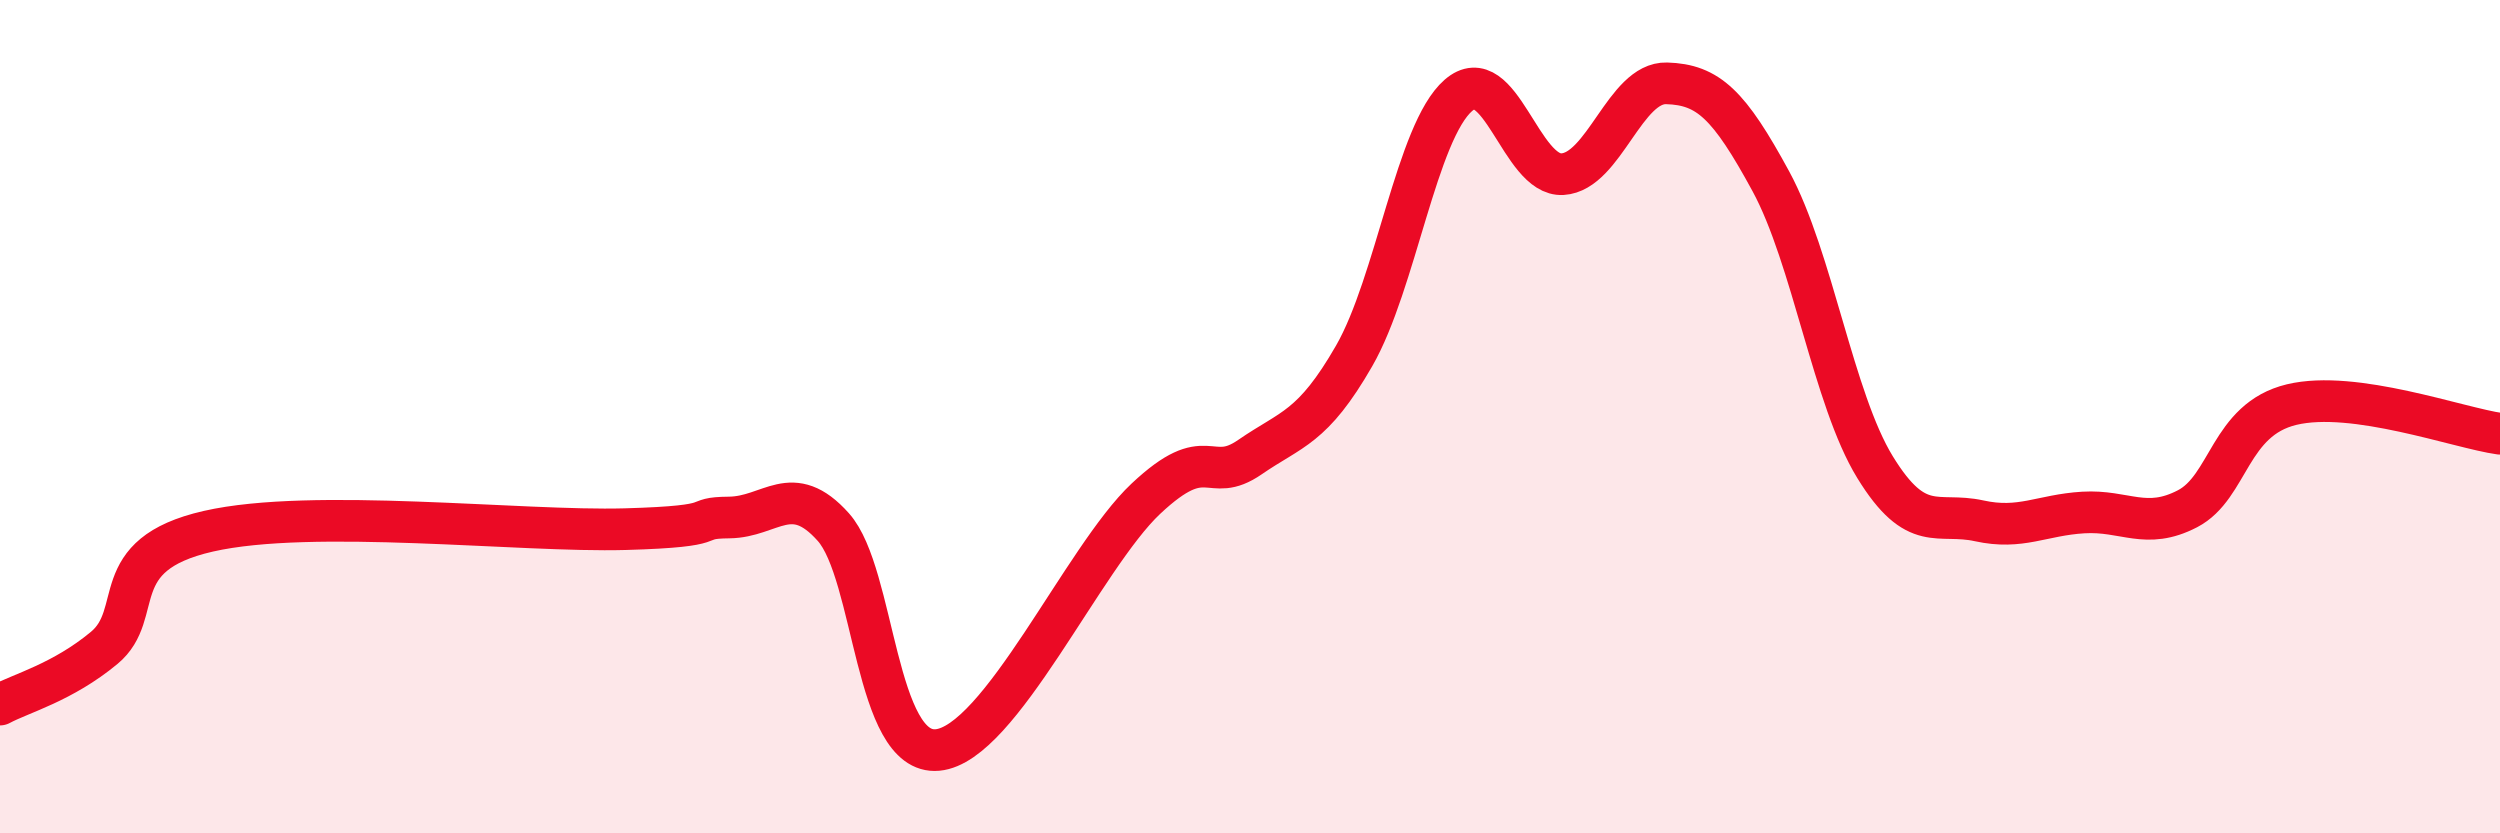
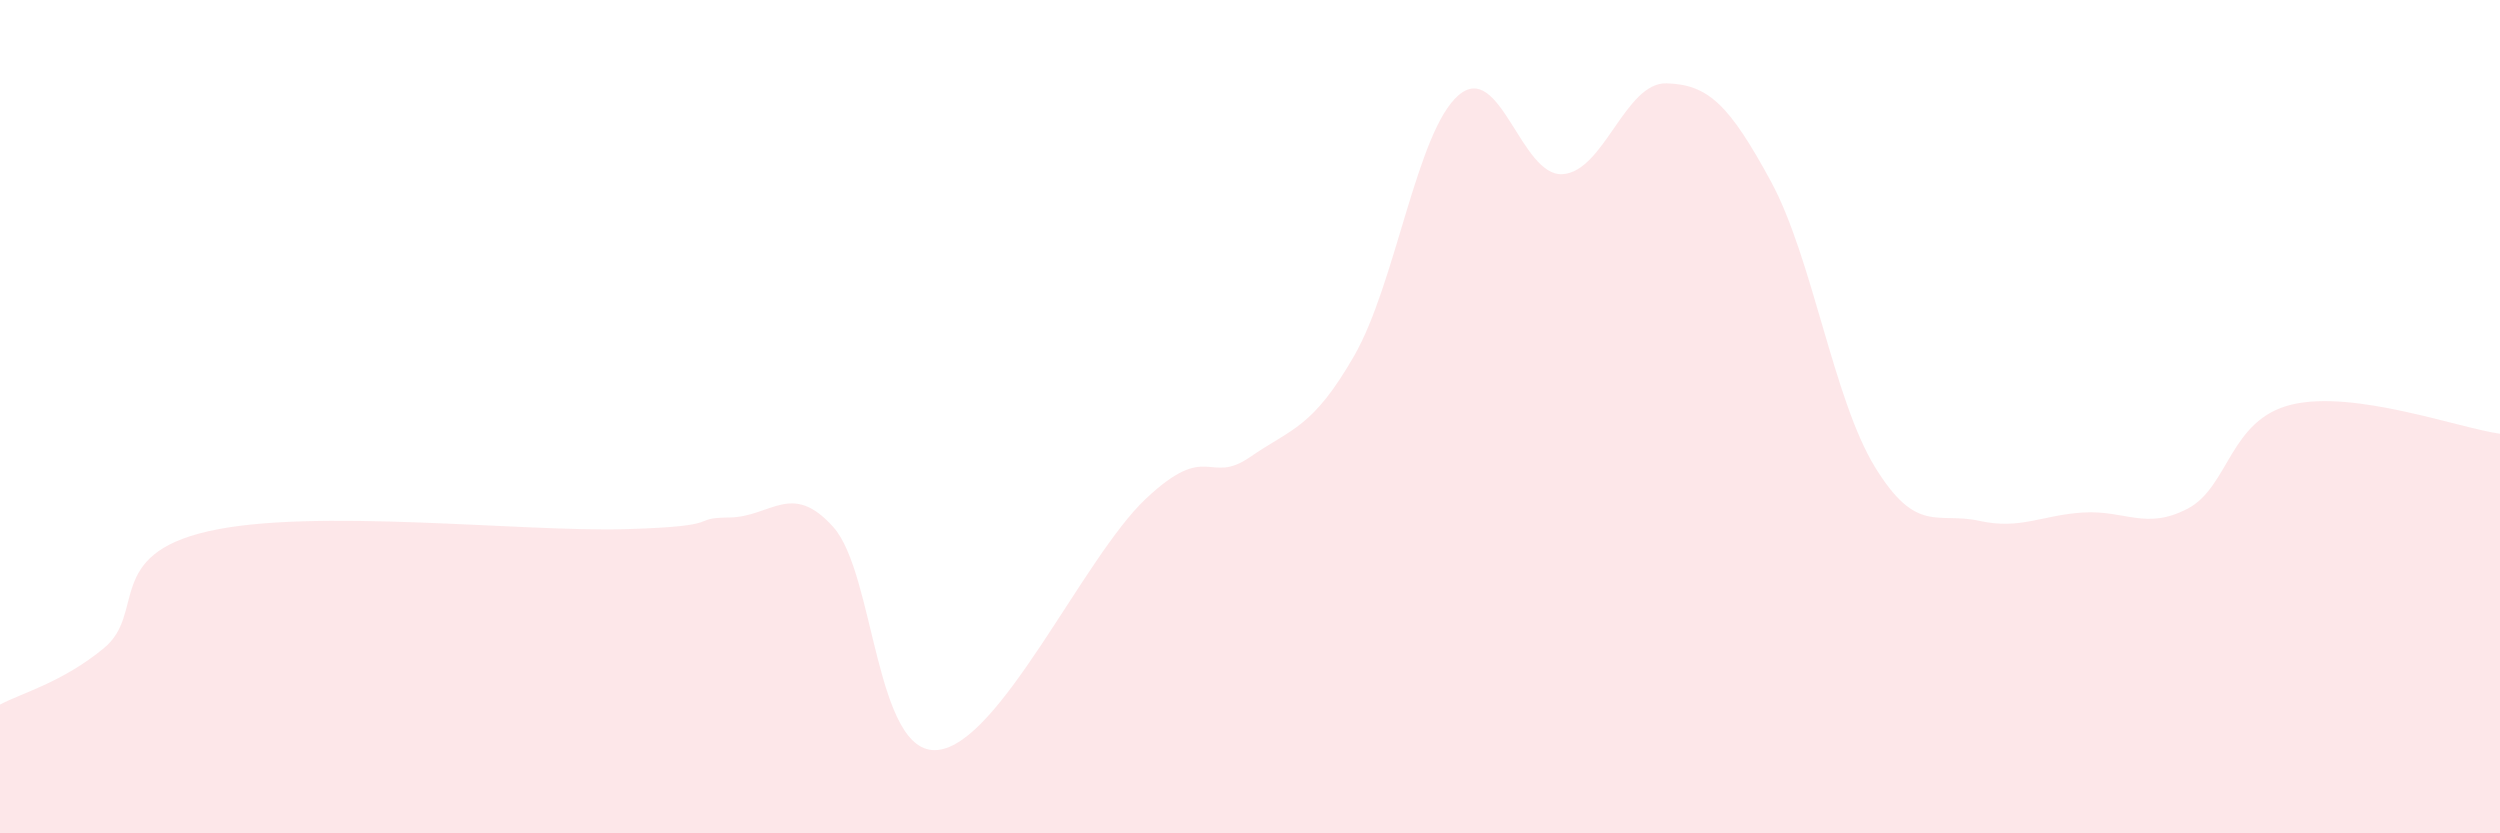
<svg xmlns="http://www.w3.org/2000/svg" width="60" height="20" viewBox="0 0 60 20">
  <path d="M 0,16.91 C 0.5,16.64 1.5,16.38 2.5,15.55 C 3.5,14.72 2.5,13.32 5,12.75 C 7.5,12.18 12.5,12.77 15,12.7 C 17.5,12.63 16.5,12.43 17.5,12.42 C 18.5,12.41 19,11.53 20,12.65 C 21,13.77 21,18.14 22.5,18 C 24,17.86 26,13.38 27.5,11.97 C 29,10.56 29,11.66 30,10.97 C 31,10.28 31.5,10.28 32.5,8.54 C 33.5,6.8 34,3.16 35,2.29 C 36,1.42 36.5,4.24 37.5,4.18 C 38.5,4.12 39,1.97 40,2 C 41,2.03 41.5,2.51 42.5,4.35 C 43.5,6.19 44,9.58 45,11.21 C 46,12.84 46.5,12.28 47.5,12.5 C 48.5,12.72 49,12.36 50,12.3 C 51,12.24 51.5,12.73 52.5,12.21 C 53.5,11.69 53.5,10.07 55,9.71 C 56.5,9.35 59,10.27 60,10.41L60 20L0 20Z" fill="#EB0A25" opacity="0.1" stroke-linecap="round" stroke-linejoin="round" />
-   <path d="M 0,16.91 C 0.5,16.64 1.5,16.38 2.5,15.55 C 3.5,14.72 2.5,13.32 5,12.75 C 7.5,12.18 12.5,12.77 15,12.7 C 17.5,12.63 16.5,12.43 17.5,12.42 C 18.5,12.41 19,11.53 20,12.65 C 21,13.77 21,18.14 22.5,18 C 24,17.86 26,13.38 27.5,11.97 C 29,10.56 29,11.66 30,10.97 C 31,10.28 31.5,10.28 32.5,8.54 C 33.5,6.8 34,3.16 35,2.29 C 36,1.42 36.5,4.24 37.5,4.18 C 38.5,4.12 39,1.97 40,2 C 41,2.03 41.5,2.51 42.5,4.35 C 43.5,6.19 44,9.58 45,11.21 C 46,12.84 46.5,12.28 47.5,12.5 C 48.5,12.72 49,12.36 50,12.3 C 51,12.24 51.5,12.73 52.5,12.21 C 53.5,11.69 53.5,10.07 55,9.71 C 56.5,9.35 59,10.27 60,10.41" stroke="#EB0A25" stroke-width="1" fill="none" stroke-linecap="round" stroke-linejoin="round" />
</svg>